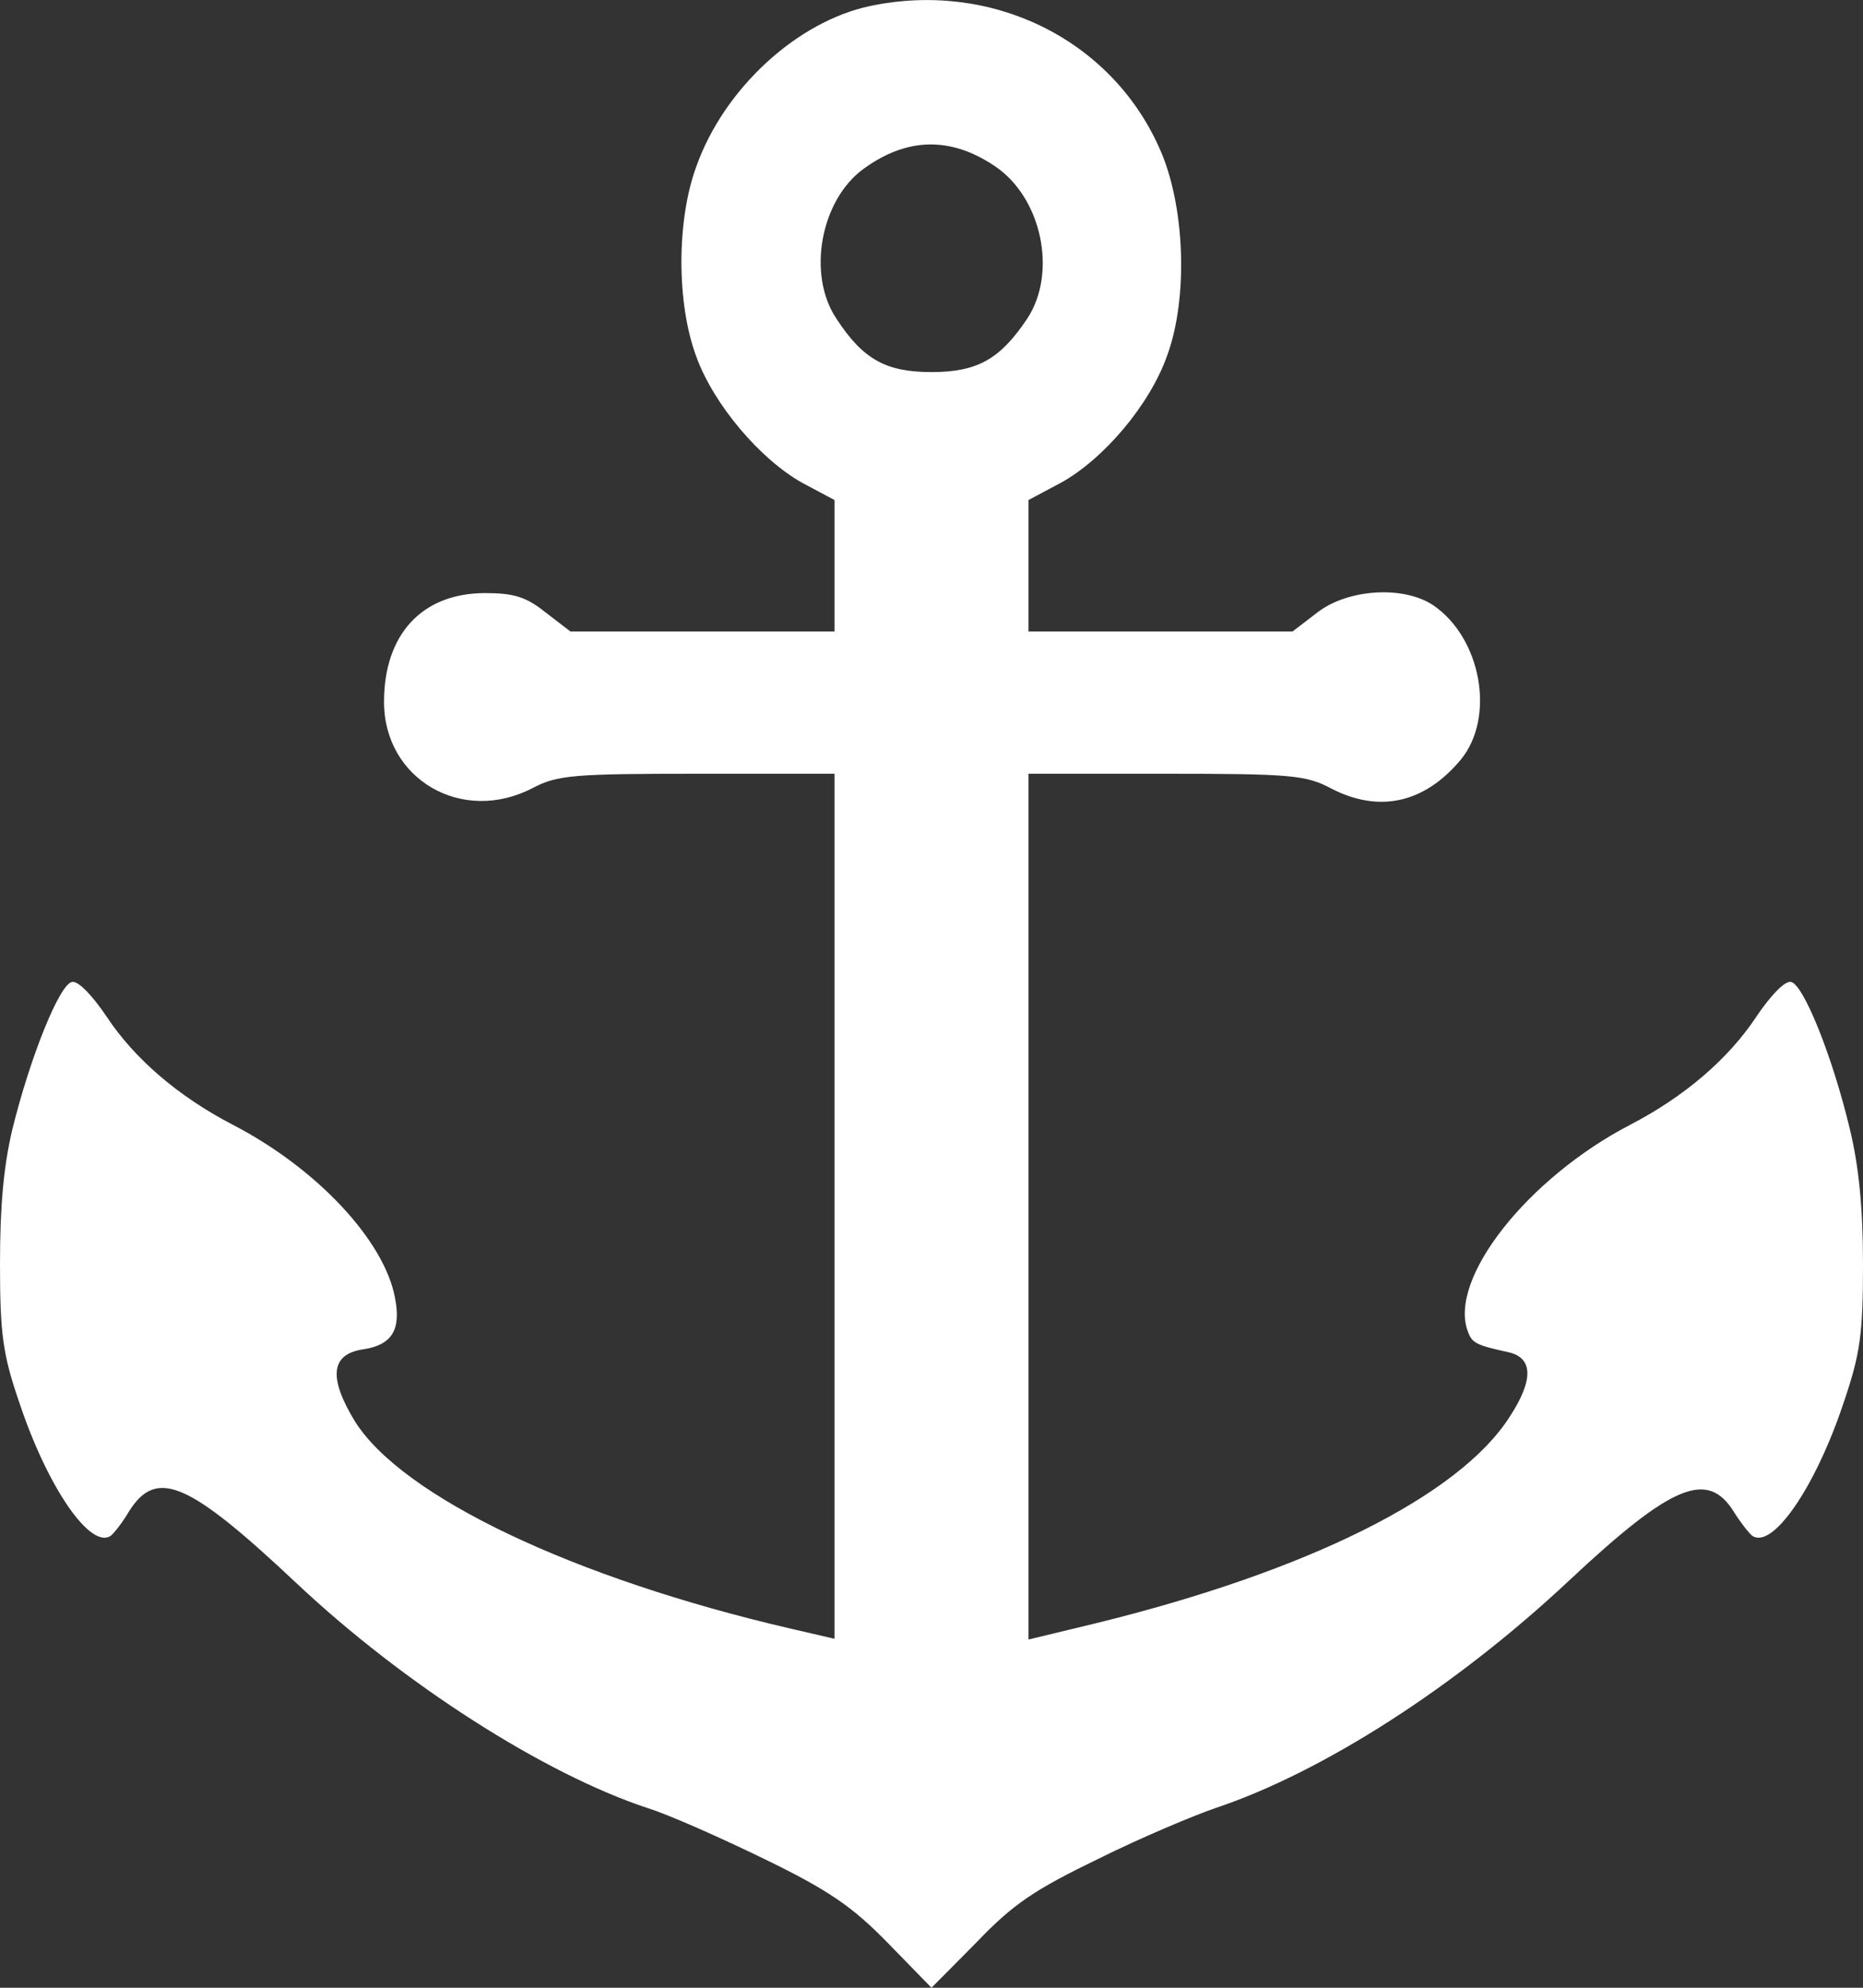
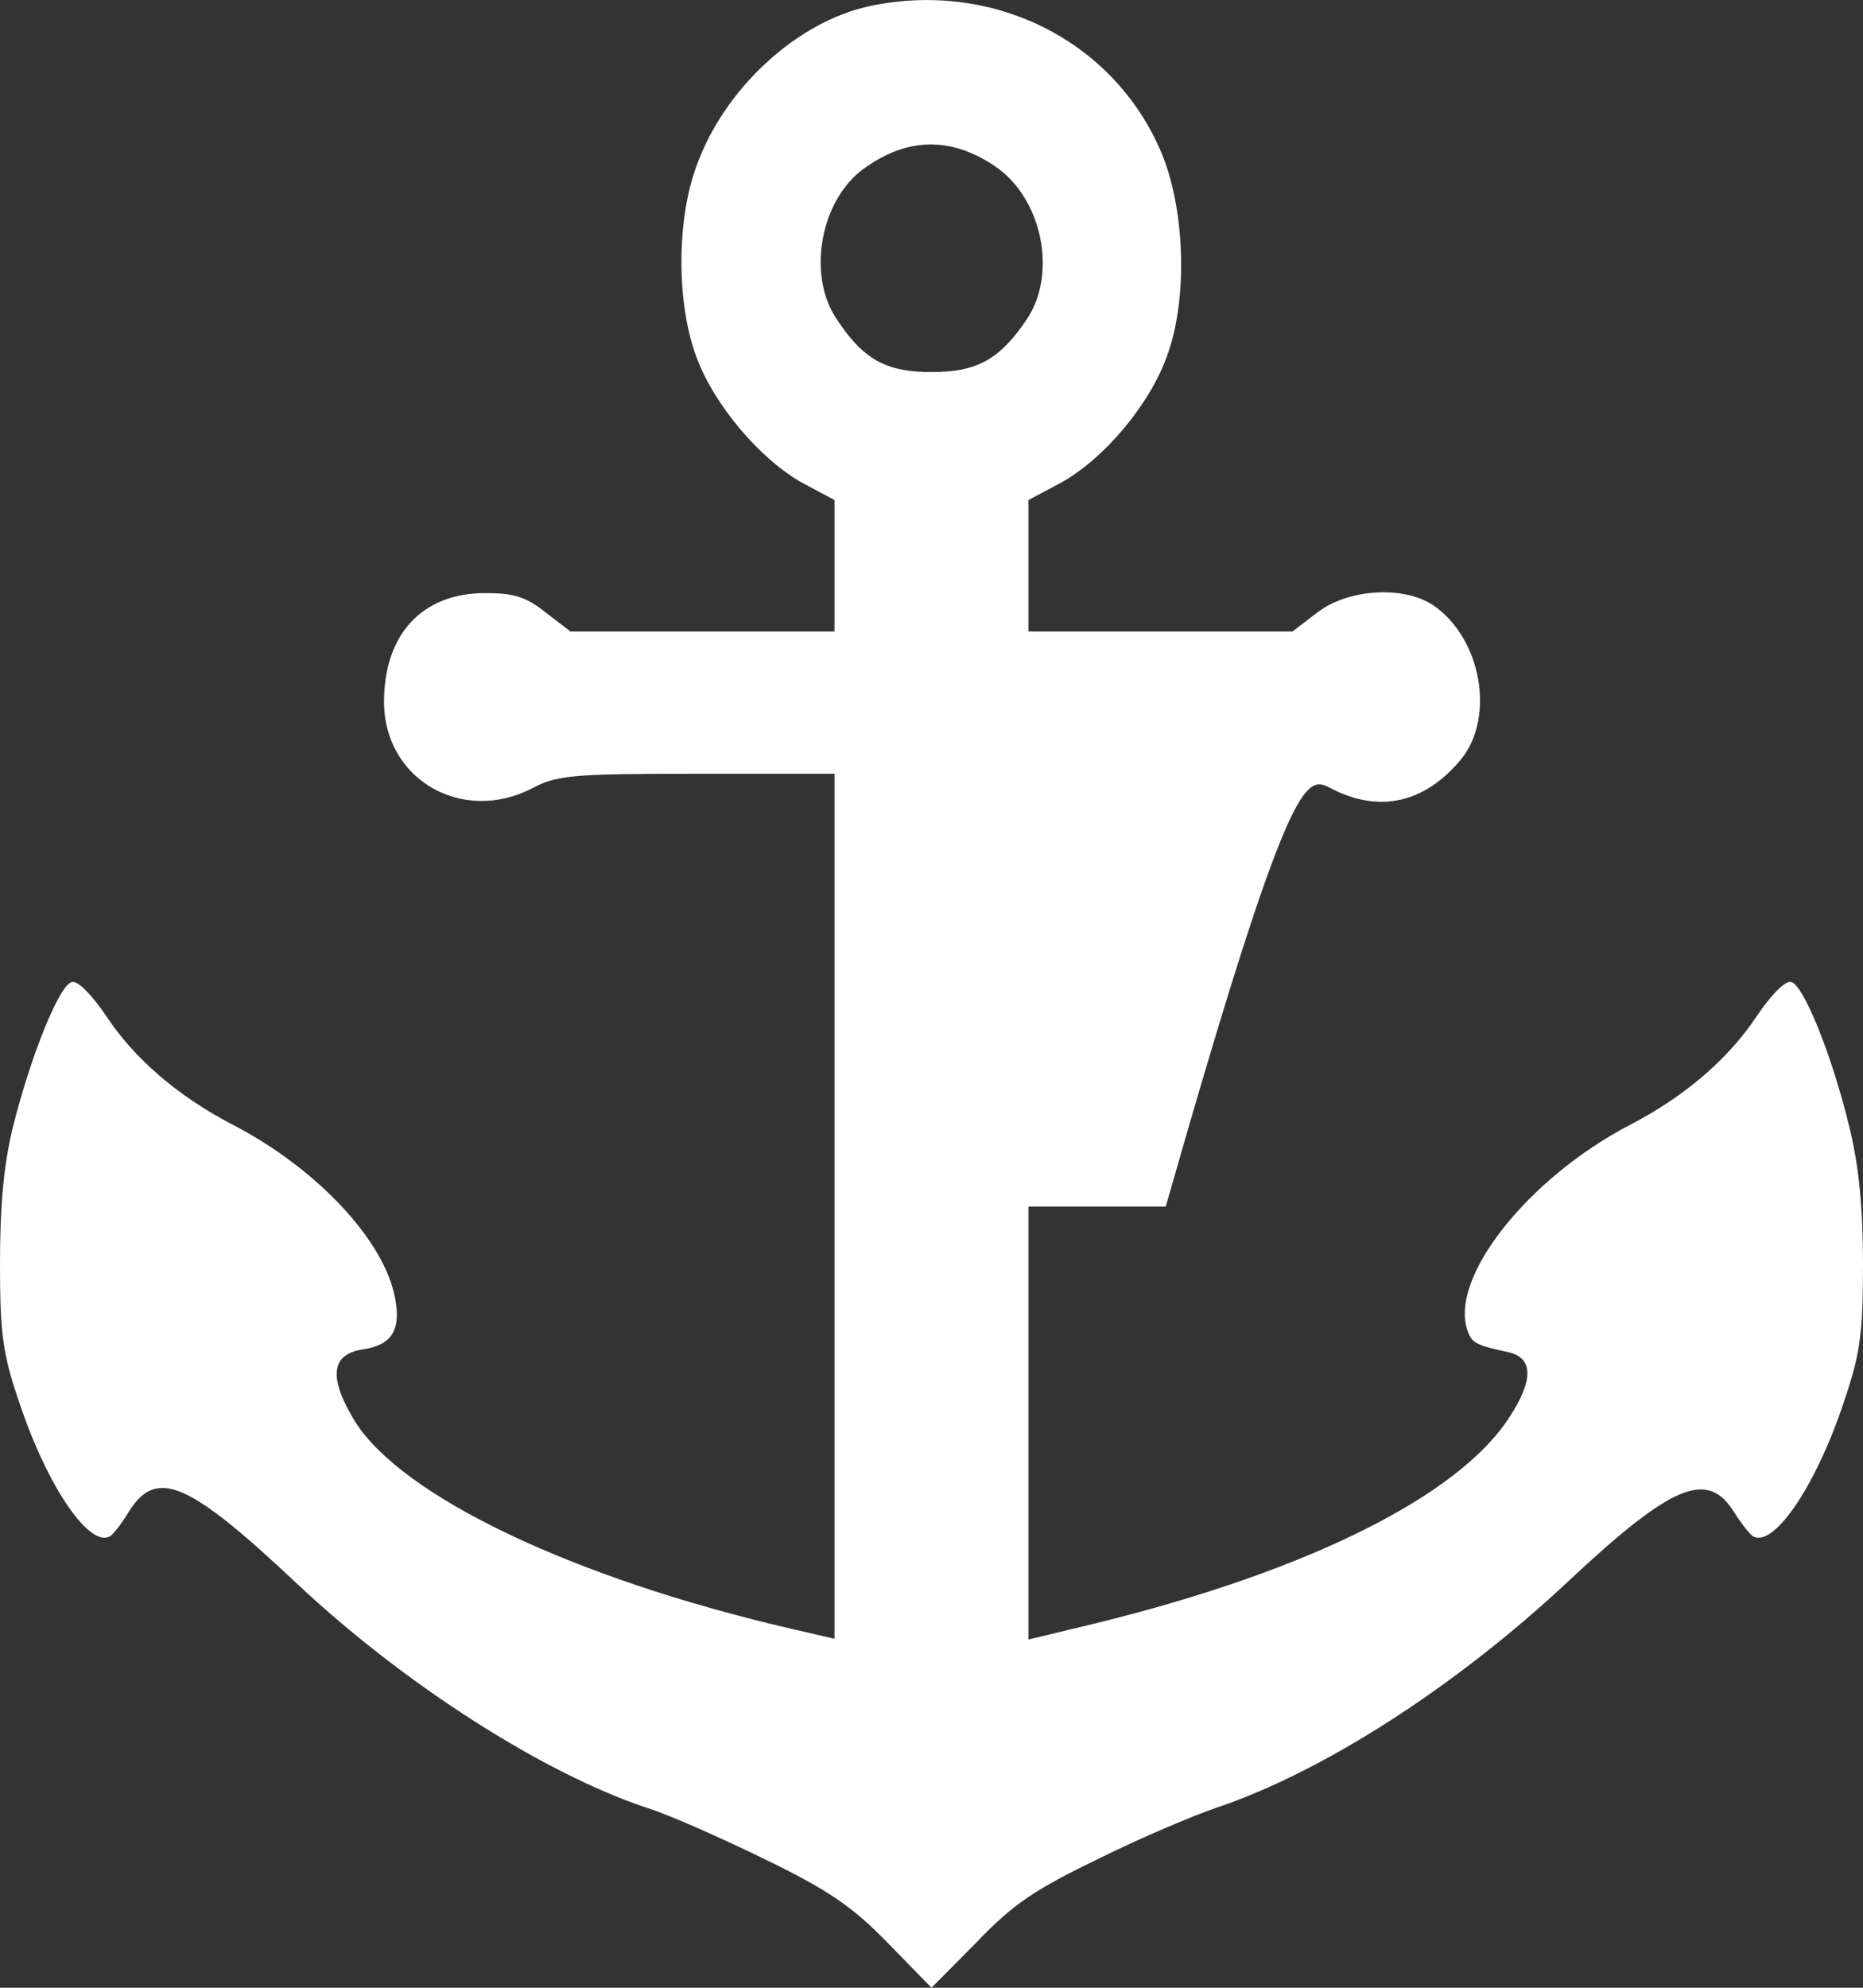
<svg xmlns="http://www.w3.org/2000/svg" width="15" height="16" viewBox="0 0 15 16" fill="none">
  <rect x="0" y="0" width="15" height="16" fill="#333333" stroke="none" />
-   <path d="M7.003 0.049C6.417 0.174 5.831 0.712 5.608 1.336C5.446 1.771 5.446 2.446 5.608 2.875C5.748 3.258 6.122 3.699 6.462 3.888L6.719 4.025V4.551V5.083H5.653H4.593L4.392 4.929C4.235 4.803 4.135 4.774 3.906 4.774C3.398 4.774 3.092 5.106 3.092 5.65C3.092 6.273 3.722 6.64 4.291 6.342C4.487 6.239 4.621 6.228 5.614 6.228H6.719V9.712V13.191L6.373 13.111C4.615 12.704 3.237 12.046 2.857 11.44C2.645 11.091 2.662 10.902 2.919 10.862C3.153 10.828 3.231 10.708 3.181 10.45C3.097 9.987 2.55 9.403 1.875 9.054C1.434 8.825 1.083 8.522 0.859 8.184C0.748 8.019 0.631 7.893 0.58 7.904C0.48 7.921 0.246 8.499 0.1 9.088C0.028 9.392 0 9.712 0 10.175C0 10.736 0.022 10.902 0.156 11.291C0.385 11.978 0.731 12.476 0.893 12.361C0.921 12.338 0.988 12.252 1.038 12.167C1.261 11.812 1.518 11.926 2.394 12.75C3.253 13.557 4.381 14.278 5.212 14.553C5.379 14.604 5.804 14.793 6.155 14.964C6.674 15.216 6.864 15.348 7.148 15.639L7.5 16L7.863 15.634C8.158 15.325 8.331 15.21 8.85 14.959C9.196 14.787 9.621 14.61 9.788 14.553C10.647 14.266 11.719 13.58 12.634 12.722C13.465 11.944 13.75 11.829 13.962 12.172C14.012 12.252 14.079 12.338 14.107 12.361C14.269 12.476 14.615 11.978 14.844 11.291C14.978 10.896 15 10.742 15 10.175C15 9.718 14.966 9.386 14.894 9.088C14.755 8.505 14.52 7.921 14.42 7.904C14.369 7.893 14.252 8.019 14.141 8.184C13.917 8.522 13.566 8.825 13.125 9.054C12.299 9.483 11.657 10.296 11.819 10.719C11.853 10.811 11.886 10.828 12.148 10.885C12.344 10.931 12.349 11.108 12.154 11.406C11.747 12.041 10.53 12.647 8.828 13.065L8.281 13.197V9.712V6.228H9.386C10.38 6.228 10.513 6.239 10.709 6.342C11.099 6.548 11.468 6.468 11.763 6.113C12.042 5.77 11.925 5.135 11.54 4.872C11.3 4.712 10.854 4.74 10.608 4.929L10.407 5.083H9.347H8.281V4.551V4.025L8.538 3.888C8.884 3.699 9.258 3.258 9.397 2.863C9.57 2.394 9.542 1.639 9.33 1.181C8.934 0.306 7.974 -0.157 7.003 0.049ZM8.008 1.336C8.387 1.588 8.516 2.194 8.27 2.566C8.052 2.892 7.868 2.995 7.5 2.995C7.132 2.995 6.948 2.892 6.735 2.566C6.496 2.211 6.607 1.61 6.953 1.359C7.299 1.107 7.651 1.096 8.008 1.336Z" fill="white" />
+   <path d="M7.003 0.049C6.417 0.174 5.831 0.712 5.608 1.336C5.446 1.771 5.446 2.446 5.608 2.875C5.748 3.258 6.122 3.699 6.462 3.888L6.719 4.025V4.551V5.083H5.653H4.593L4.392 4.929C4.235 4.803 4.135 4.774 3.906 4.774C3.398 4.774 3.092 5.106 3.092 5.65C3.092 6.273 3.722 6.64 4.291 6.342C4.487 6.239 4.621 6.228 5.614 6.228H6.719V9.712V13.191L6.373 13.111C4.615 12.704 3.237 12.046 2.857 11.44C2.645 11.091 2.662 10.902 2.919 10.862C3.153 10.828 3.231 10.708 3.181 10.45C3.097 9.987 2.55 9.403 1.875 9.054C1.434 8.825 1.083 8.522 0.859 8.184C0.748 8.019 0.631 7.893 0.58 7.904C0.48 7.921 0.246 8.499 0.1 9.088C0.028 9.392 0 9.712 0 10.175C0 10.736 0.022 10.902 0.156 11.291C0.385 11.978 0.731 12.476 0.893 12.361C0.921 12.338 0.988 12.252 1.038 12.167C1.261 11.812 1.518 11.926 2.394 12.75C3.253 13.557 4.381 14.278 5.212 14.553C5.379 14.604 5.804 14.793 6.155 14.964C6.674 15.216 6.864 15.348 7.148 15.639L7.5 16L7.863 15.634C8.158 15.325 8.331 15.21 8.85 14.959C9.196 14.787 9.621 14.61 9.788 14.553C10.647 14.266 11.719 13.58 12.634 12.722C13.465 11.944 13.75 11.829 13.962 12.172C14.012 12.252 14.079 12.338 14.107 12.361C14.269 12.476 14.615 11.978 14.844 11.291C14.978 10.896 15 10.742 15 10.175C15 9.718 14.966 9.386 14.894 9.088C14.755 8.505 14.52 7.921 14.42 7.904C14.369 7.893 14.252 8.019 14.141 8.184C13.917 8.522 13.566 8.825 13.125 9.054C12.299 9.483 11.657 10.296 11.819 10.719C11.853 10.811 11.886 10.828 12.148 10.885C12.344 10.931 12.349 11.108 12.154 11.406C11.747 12.041 10.53 12.647 8.828 13.065L8.281 13.197V9.712H9.386C10.38 6.228 10.513 6.239 10.709 6.342C11.099 6.548 11.468 6.468 11.763 6.113C12.042 5.77 11.925 5.135 11.54 4.872C11.3 4.712 10.854 4.74 10.608 4.929L10.407 5.083H9.347H8.281V4.551V4.025L8.538 3.888C8.884 3.699 9.258 3.258 9.397 2.863C9.57 2.394 9.542 1.639 9.33 1.181C8.934 0.306 7.974 -0.157 7.003 0.049ZM8.008 1.336C8.387 1.588 8.516 2.194 8.27 2.566C8.052 2.892 7.868 2.995 7.5 2.995C7.132 2.995 6.948 2.892 6.735 2.566C6.496 2.211 6.607 1.61 6.953 1.359C7.299 1.107 7.651 1.096 8.008 1.336Z" fill="white" />
</svg>